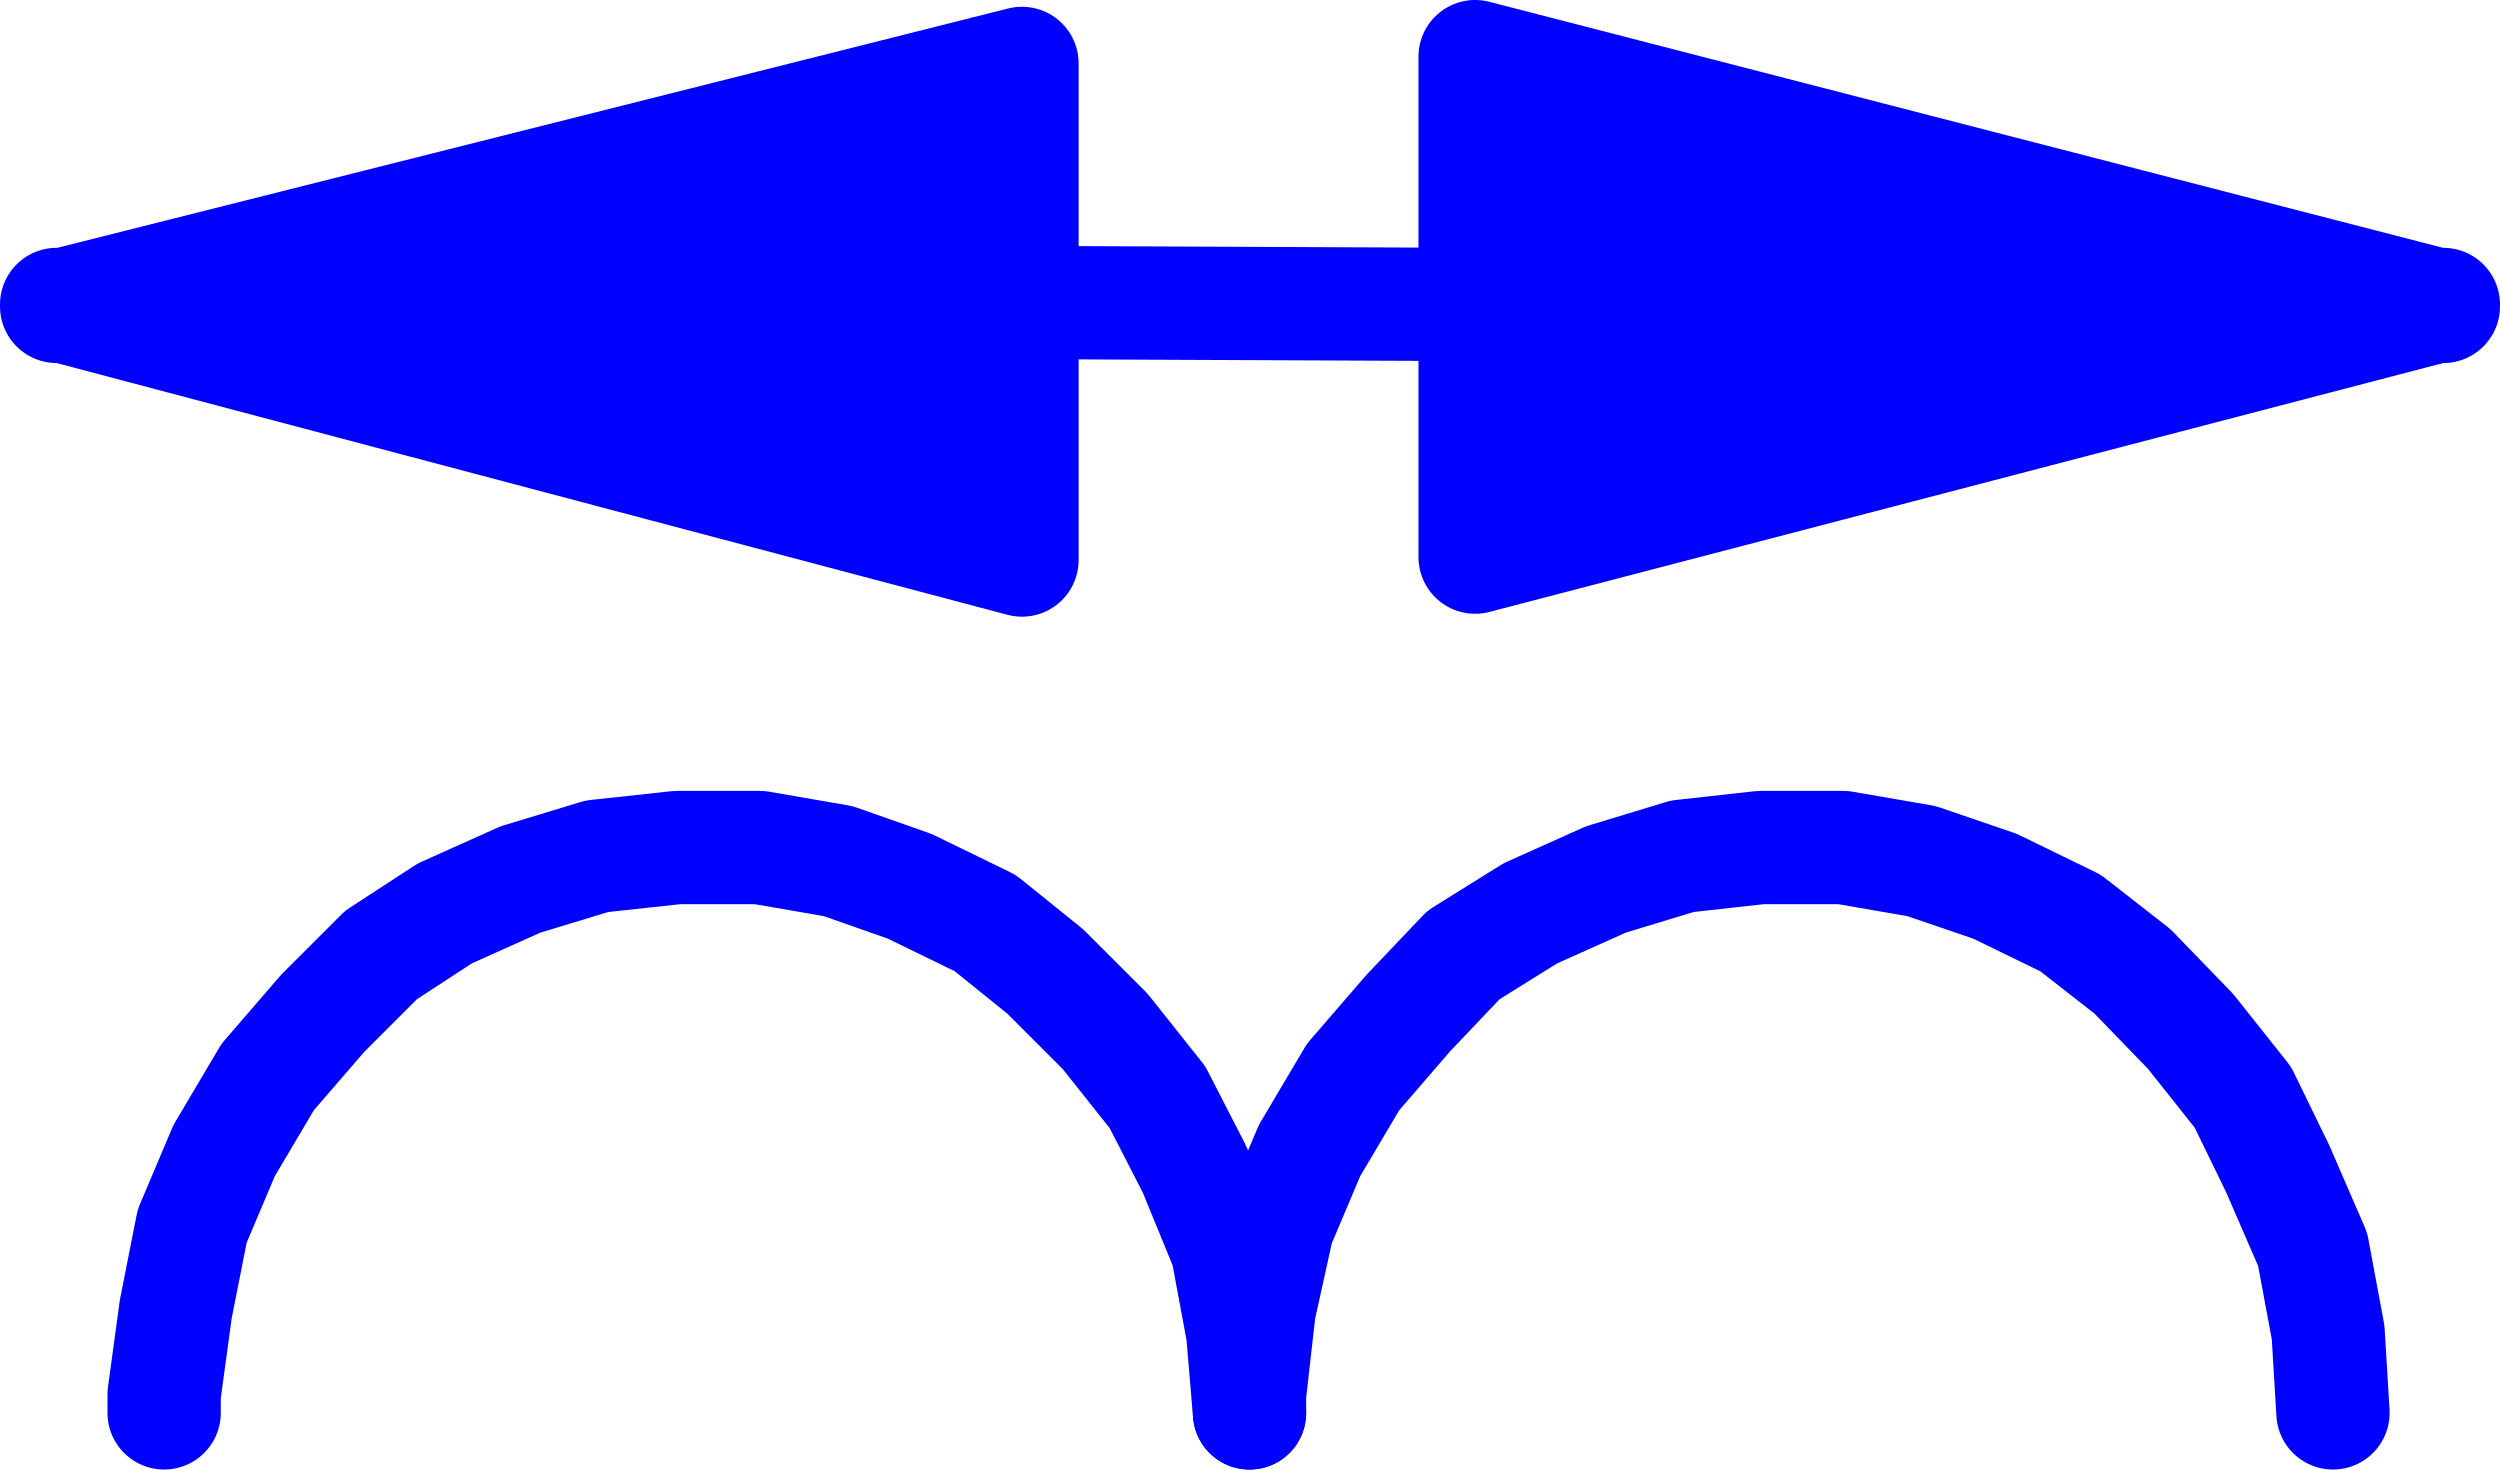
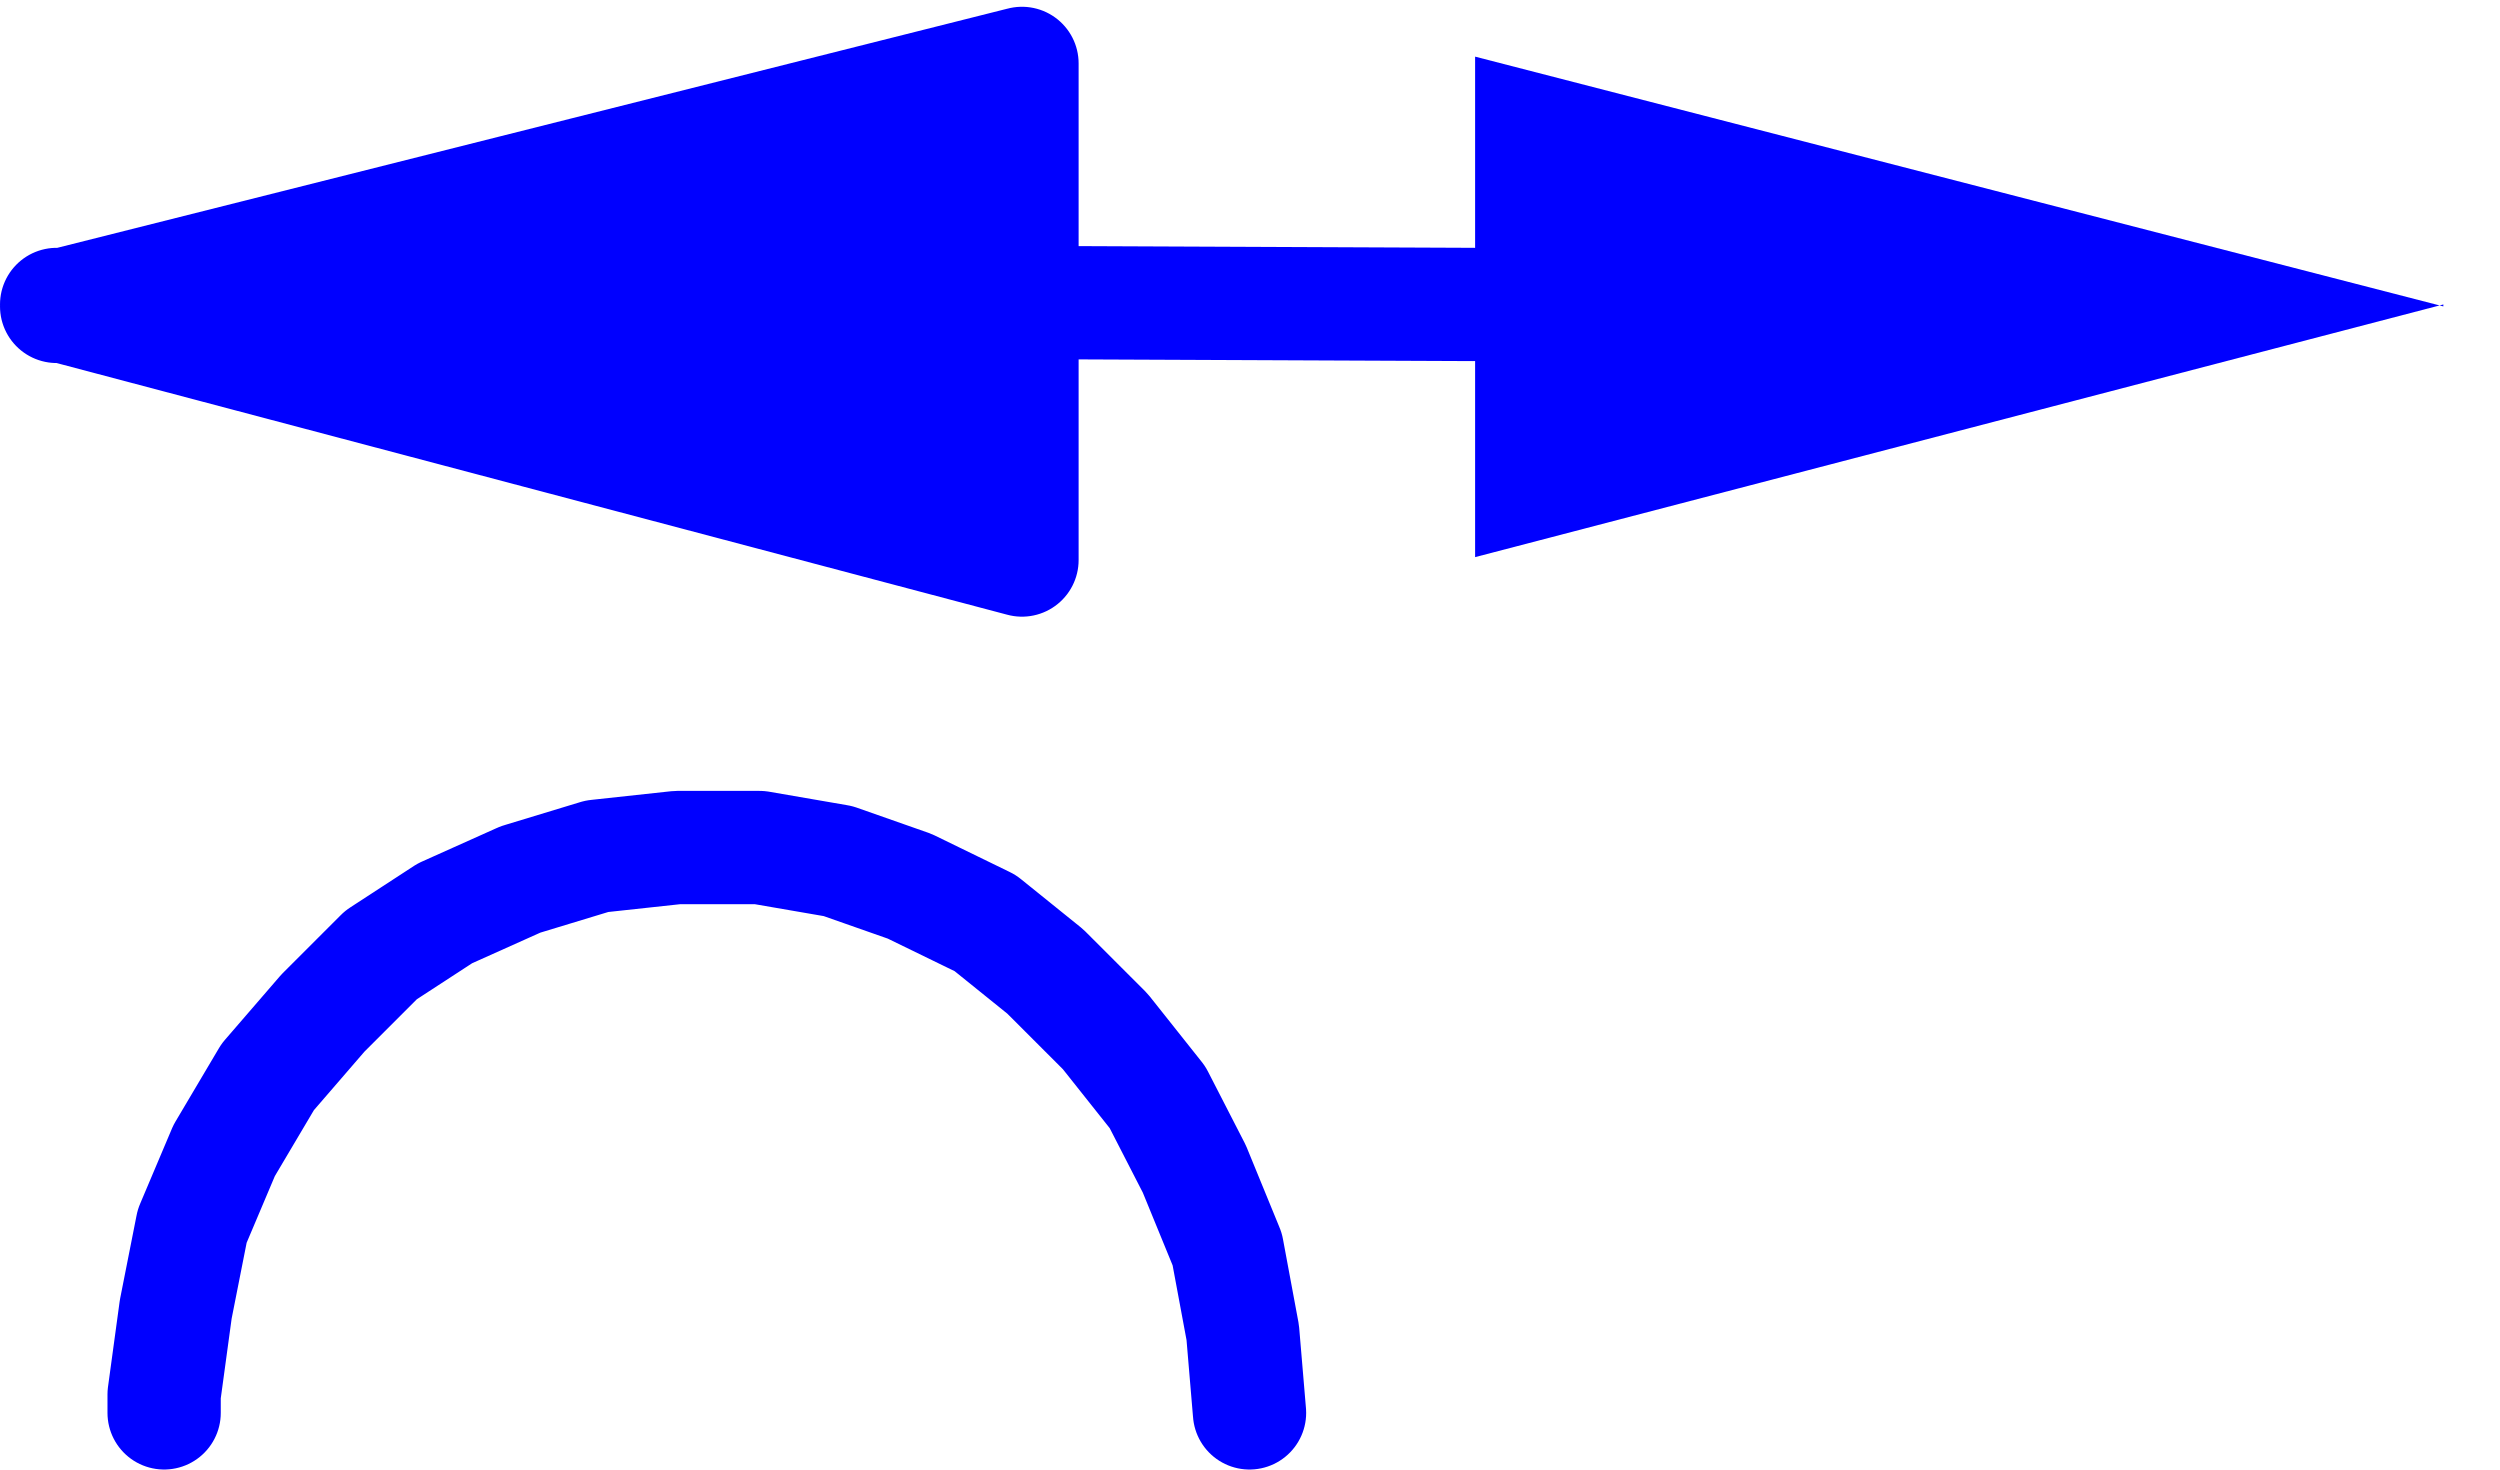
<svg xmlns="http://www.w3.org/2000/svg" xmlns:ns1="http://sodipodi.sourceforge.net/DTD/sodipodi-0.dtd" xmlns:ns2="http://www.inkscape.org/namespaces/inkscape" version="1.0" width="110.398mm" height="64.893mm" id="svg7" ns1:docname="Effect &amp; Quantity 3.wmf">
  <ns1:namedview id="namedview7" pagecolor="#ffffff" bordercolor="#000000" borderopacity="0.25" ns2:showpageshadow="2" ns2:pageopacity="0.0" ns2:pagecheckerboard="0" ns2:deskcolor="#d1d1d1" ns2:document-units="mm" />
  <defs id="defs1">
    <pattern id="WMFhbasepattern" patternUnits="userSpaceOnUse" width="6" height="6" x="0" y="0" />
  </defs>
  <path style="fill:#0000ff;fill-opacity:1;fill-rule:evenodd;stroke:none" d="M 407.797,50.815 246.197,92.985 V 9.453 L 407.797,51.138 v 0 z" id="path1" />
-   <path style="fill:none;stroke:#0000ff;stroke-width:18.907px;stroke-linecap:round;stroke-linejoin:round;stroke-miterlimit:4;stroke-dasharray:none;stroke-opacity:1" d="M 407.797,50.815 246.197,92.985 V 9.453 L 407.797,51.138 v 0" id="path2" />
  <path style="fill:none;stroke:#0000ff;stroke-width:18.907px;stroke-linecap:round;stroke-linejoin:round;stroke-miterlimit:4;stroke-dasharray:none;stroke-opacity:1" d="m 245.874,50.815 -74.498,-0.323" id="path3" />
  <path style="fill:#0000ff;fill-opacity:1;fill-rule:evenodd;stroke:none" d="M 9.454,50.815 170.569,93.47 V 10.584 L 9.454,51.138 v 0 z" id="path4" />
  <path style="fill:none;stroke:#0000ff;stroke-width:18.907px;stroke-linecap:round;stroke-linejoin:round;stroke-miterlimit:4;stroke-dasharray:none;stroke-opacity:1" d="M 9.454,50.815 170.569,93.47 V 10.584 L 9.454,51.138 v 0" id="path5" />
  <path style="fill:none;stroke:#0000ff;stroke-width:18.907px;stroke-linecap:round;stroke-linejoin:round;stroke-miterlimit:4;stroke-dasharray:none;stroke-opacity:1" d="m 208.545,235.812 -1.131,-13.41 -2.586,-13.895 -5.494,-13.41 -6.141,-11.956 -8.726,-10.987 -10.019,-10.017 -10.019,-8.078 -12.605,-6.14 -11.958,-4.201 -13.09,-2.262 h -13.736 l -13.413,1.454 -12.766,3.878 -12.605,5.655 -10.666,6.947 -9.696,9.694 -9.211,10.664 -7.272,12.279 -5.333,12.602 -2.747,13.895 -1.939,14.218 v 3.07" id="path6" />
-   <path style="fill:none;stroke:#0000ff;stroke-width:18.907px;stroke-linecap:round;stroke-linejoin:round;stroke-miterlimit:4;stroke-dasharray:none;stroke-opacity:1" d="m 389.375,235.812 -0.808,-13.41 -2.586,-13.895 -5.818,-13.41 -5.818,-11.956 -8.726,-10.987 -9.696,-10.017 -10.342,-8.078 -12.605,-6.14 -12.282,-4.201 -13.09,-2.262 h -13.736 l -13.09,1.454 -12.766,3.878 -12.605,5.655 -11.15,6.947 -9.211,9.694 -9.211,10.664 -7.272,12.279 -5.333,12.602 -3.07,13.895 -1.616,14.218 v 3.07" id="path7" />
</svg>